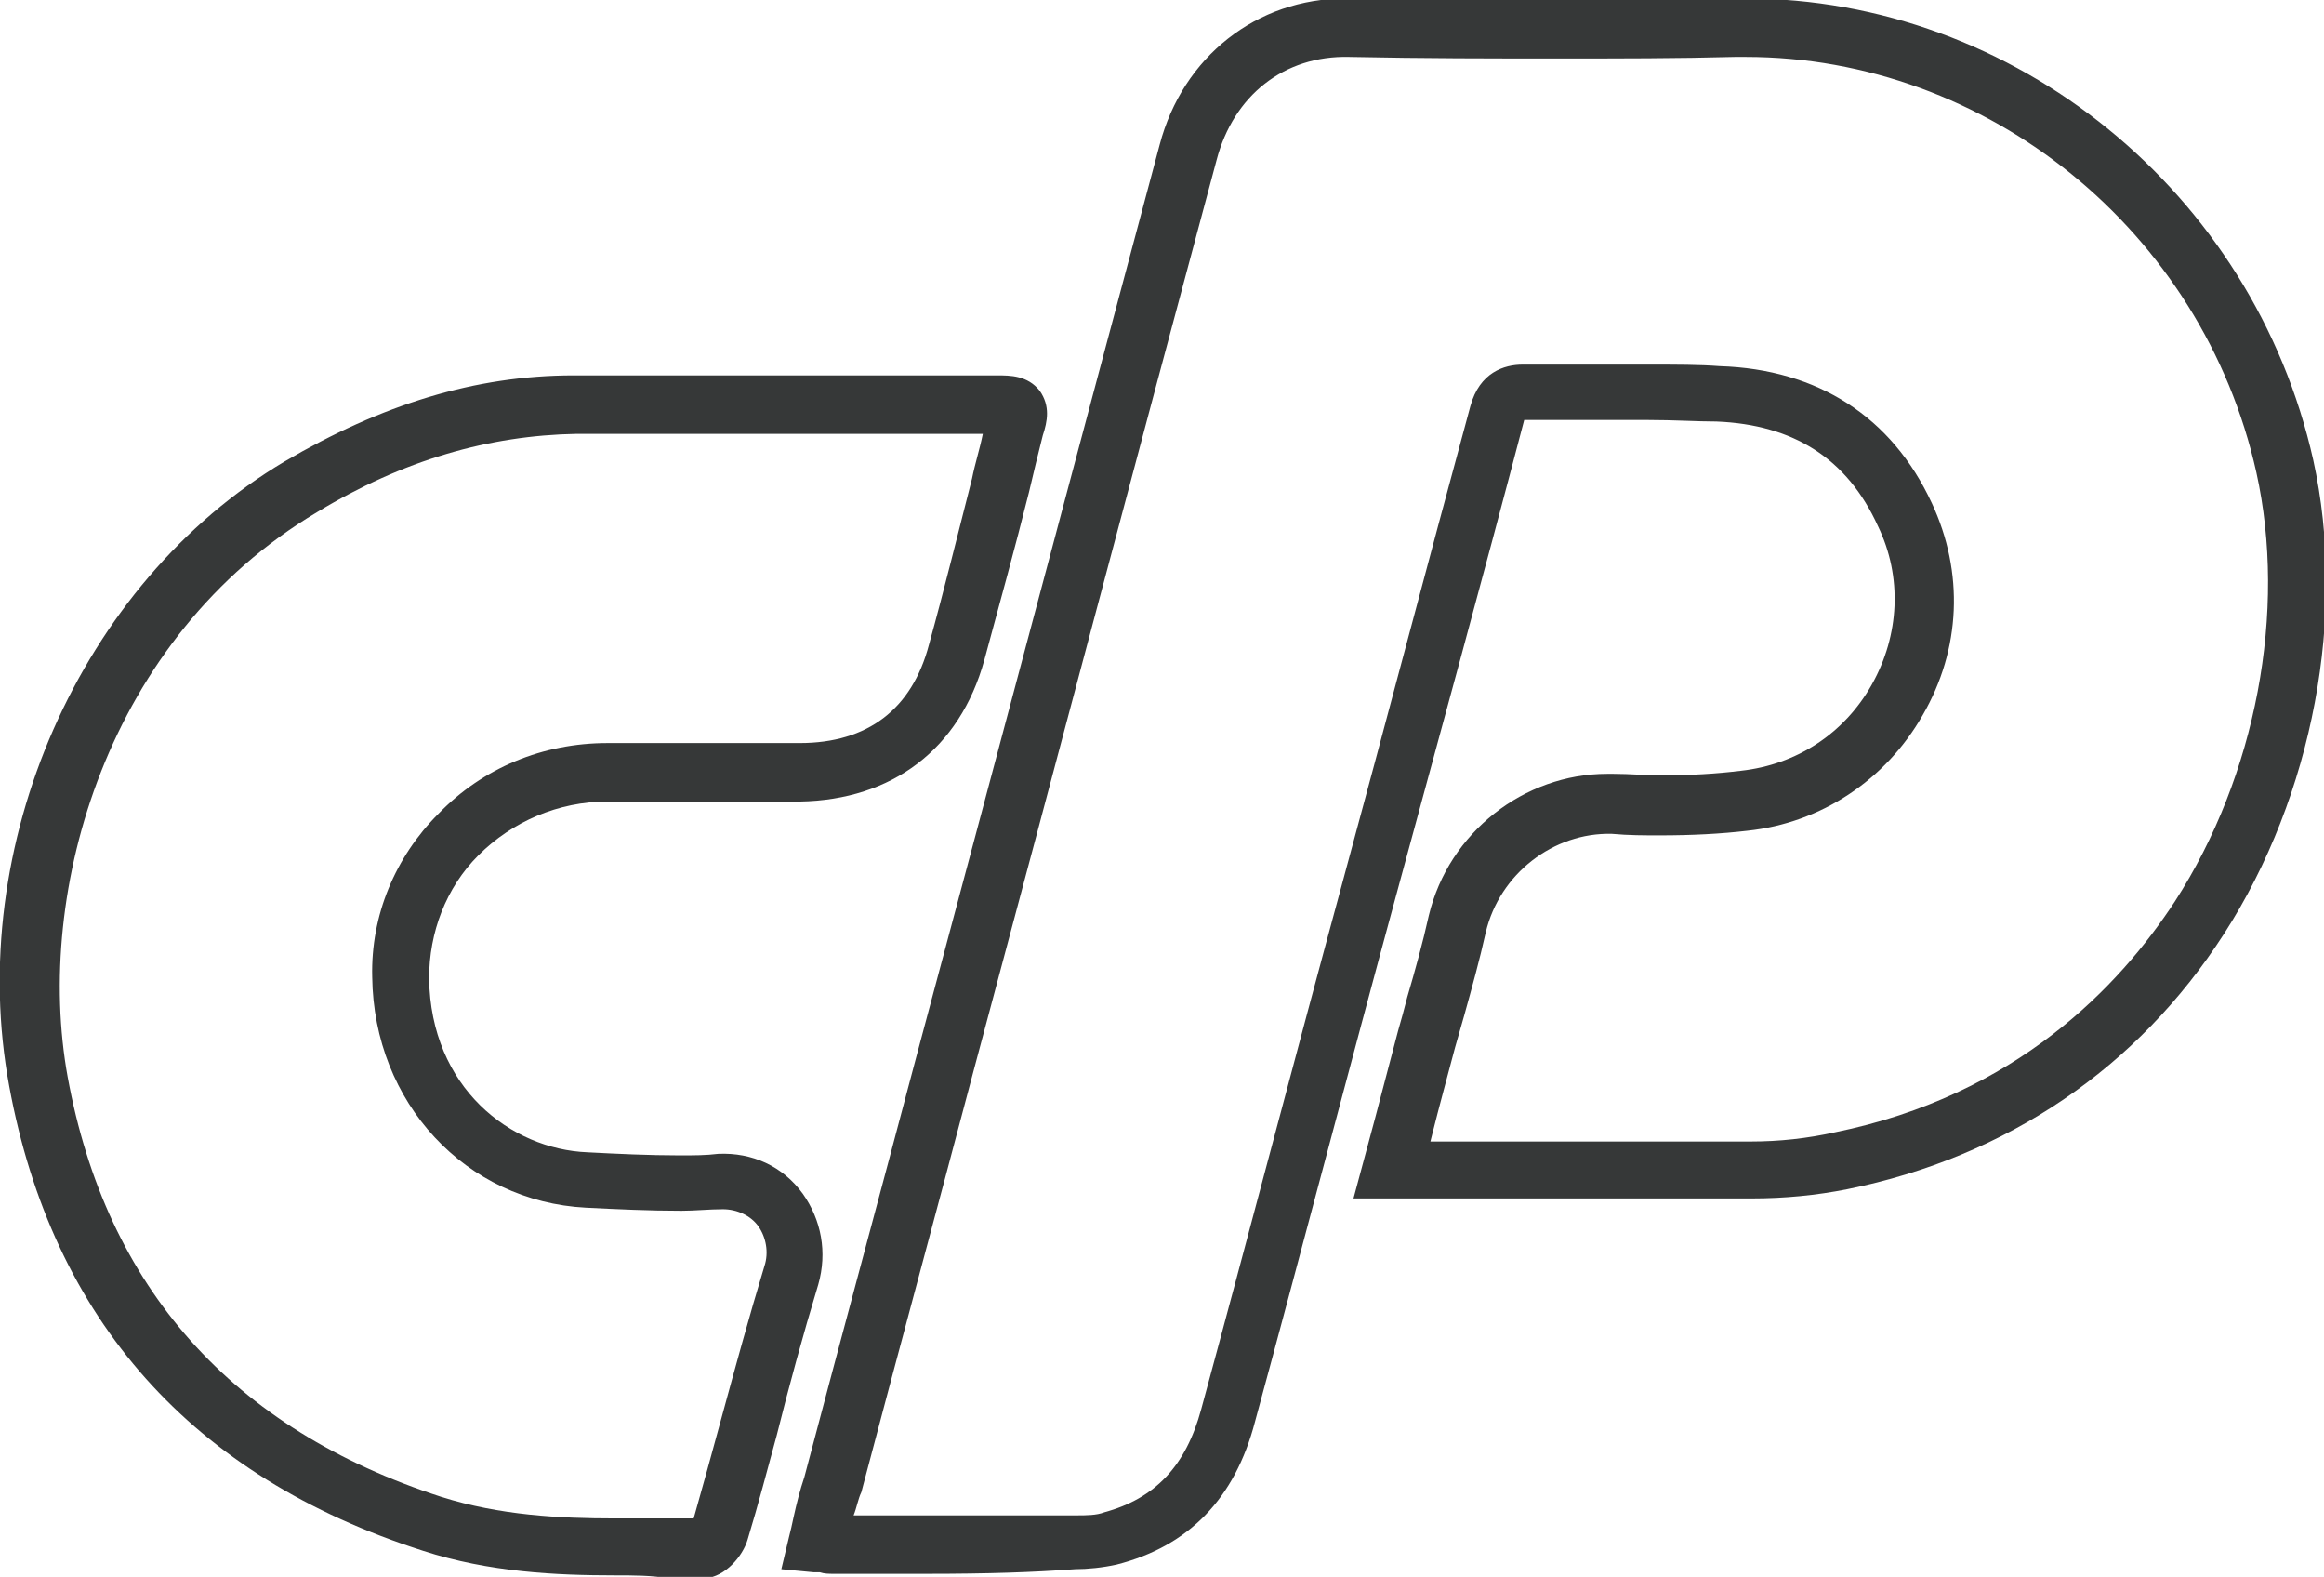
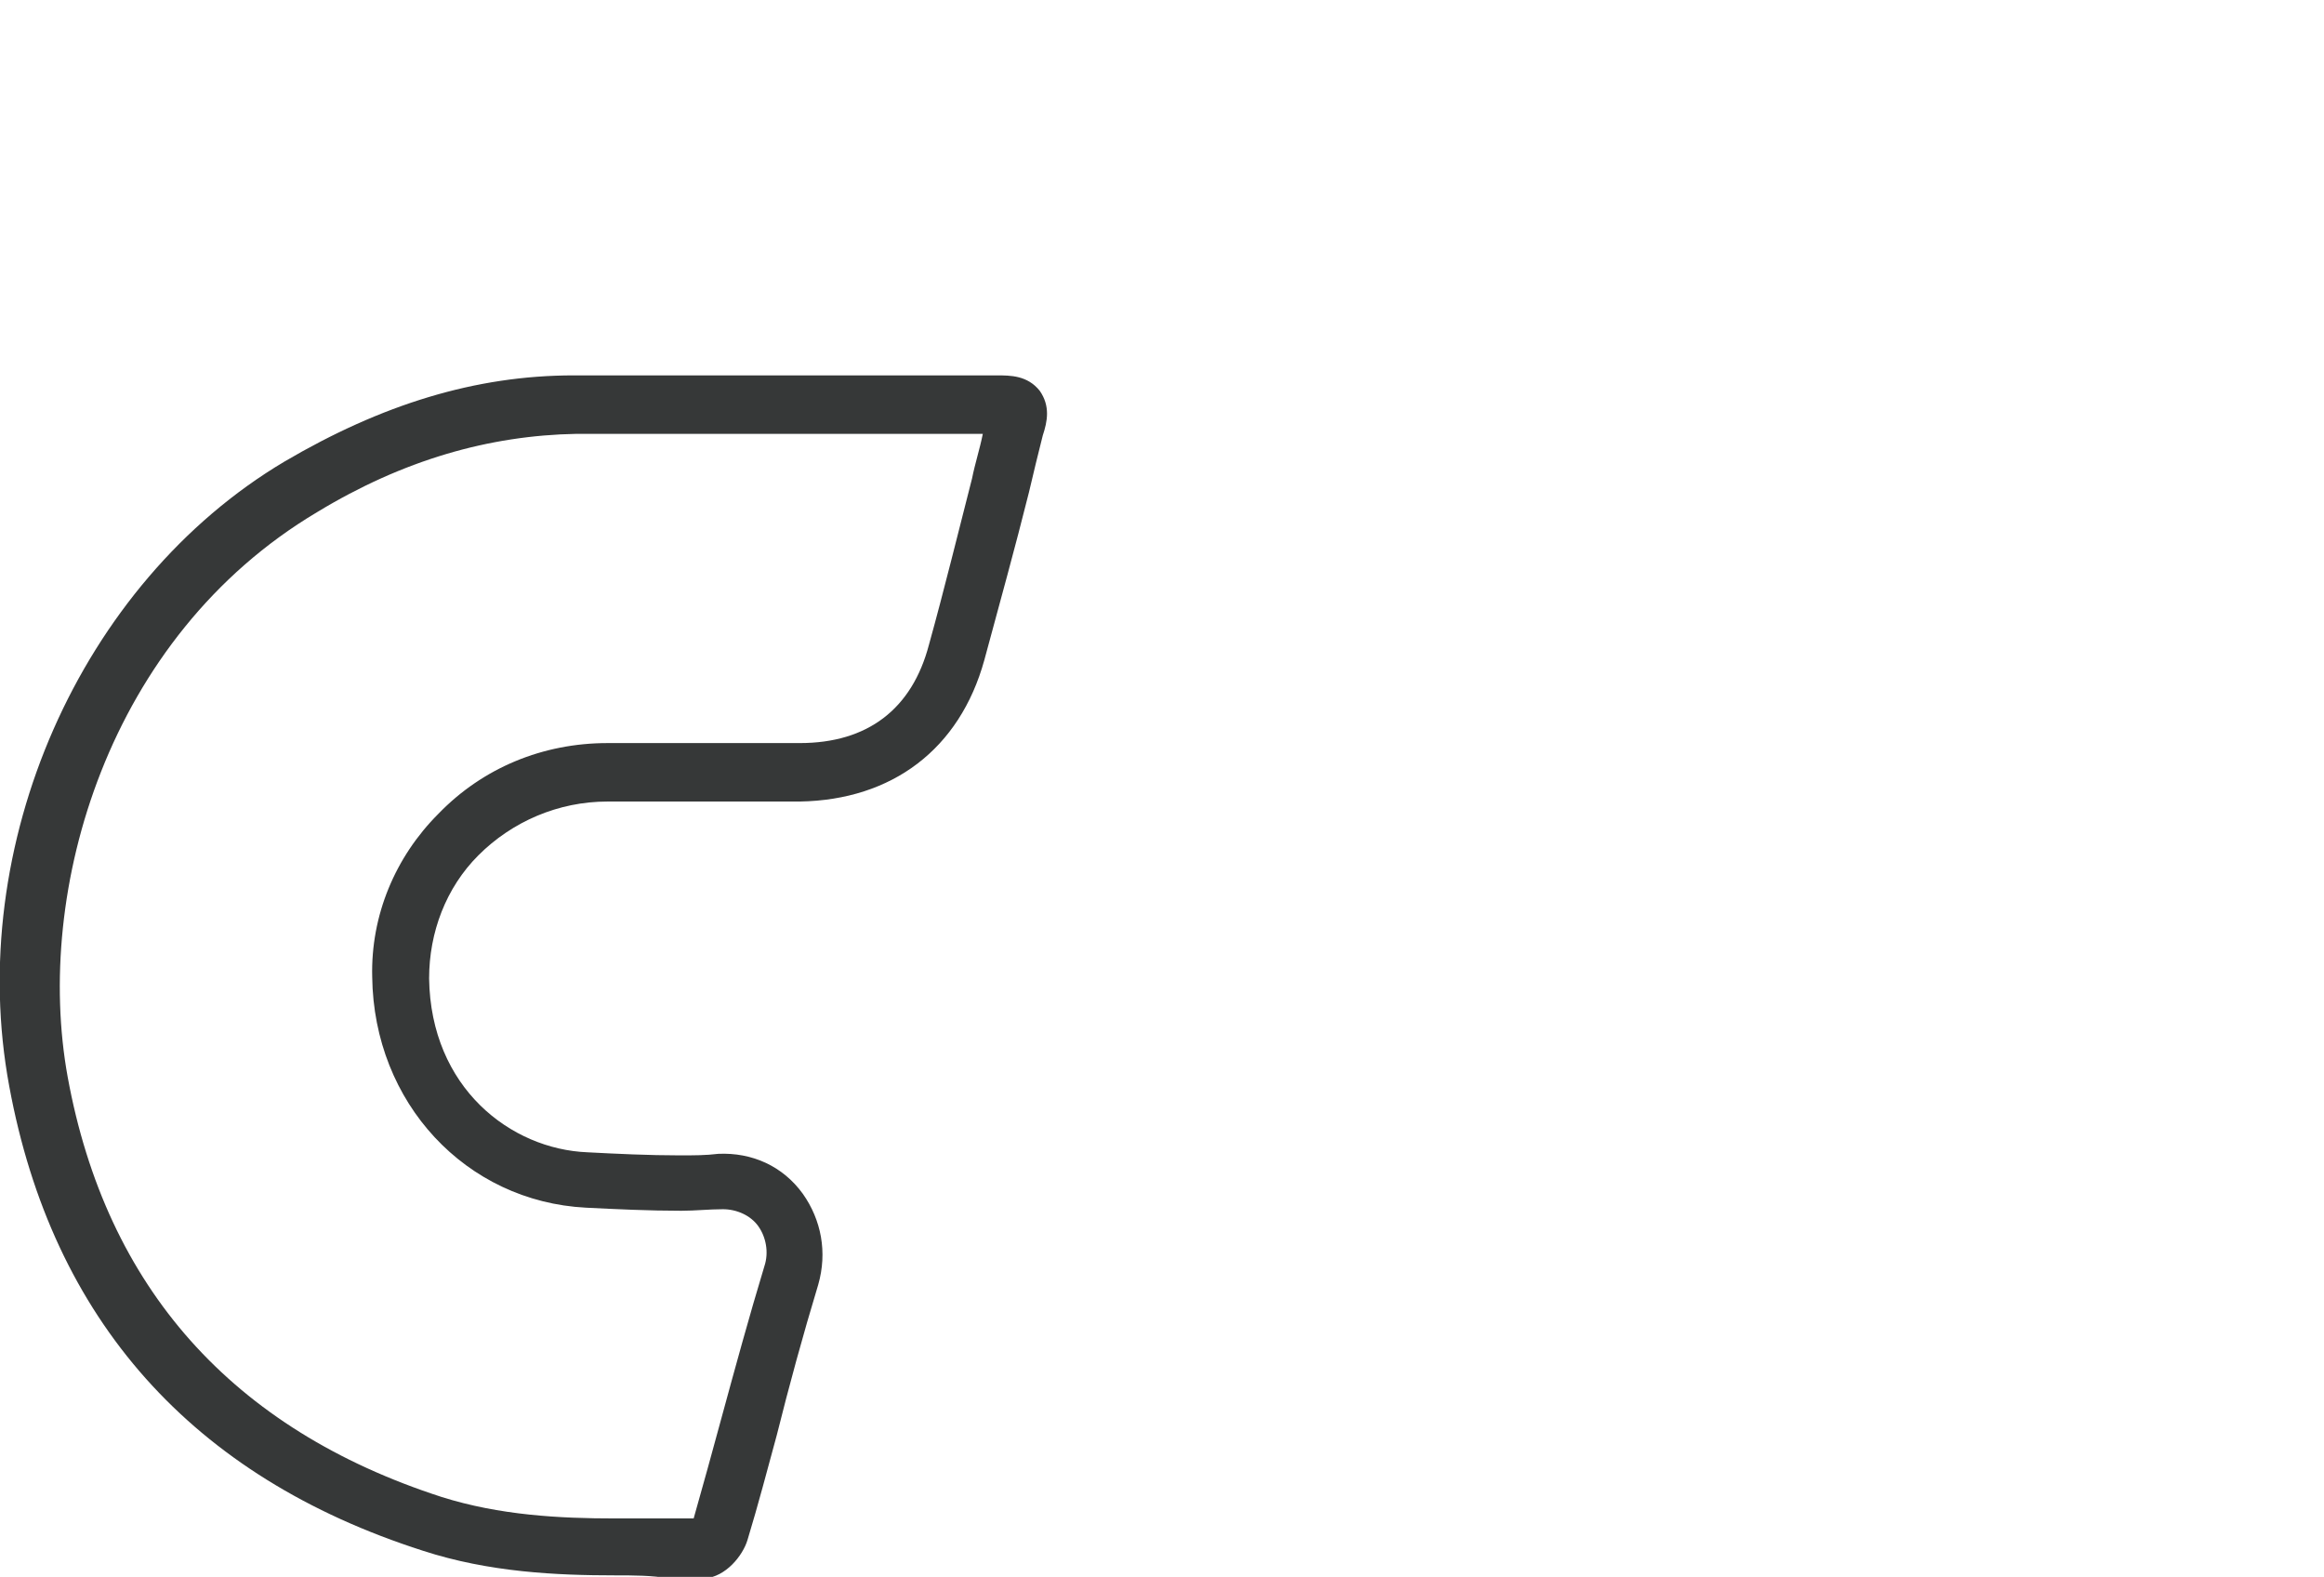
<svg xmlns="http://www.w3.org/2000/svg" version="1.1" id="Layer_3" x="0px" y="0px" viewBox="180.4 204.8 151.1 102.5" style="enable-background:new 180.4 204.8 151.1 102.5;" xml:space="preserve">
  <style type="text/css">
	.st0{fill:#363838;}
</style>
  <g>
    <g>
-       <path class="st0" d="M240.7,307.1c-1.8,0-3.5,0-5.3,0l-0.8,0c-0.3,0-0.6,0-0.9-0.1c-0.1,0-0.2,0-0.4,0l-2.1-0.2l0.5-2.1    c0.1-0.4,0.2-0.8,0.3-1.3c0.2-0.9,0.4-1.7,0.7-2.6c2.4-9.1,4.9-18.3,7.3-27.4c5.2-19.4,10.5-39.4,15.8-59.2    c1.5-5.7,6.3-9.5,12.1-9.5c0.1,0,0.2,0,0.3,0c4.8,0.1,9.2,0.1,13.4,0.1c4,0,7.8,0,11.5-0.1c0.3,0,0.5,0,0.8,0    c17.5,0,33,12.6,36.9,30c2.2,10,0,21.8-5.8,30.8c-5.6,8.7-14.1,14.5-24.5,16.6c-2,0.4-4.1,0.6-6.2,0.6c-4,0-8,0-11,0    c-1.7,0-3.4,0-5.1,0c-1.7,0-3.4,0-5,0l-4.8,0l1.4-5.2c0.5-1.9,1-3.8,1.5-5.7c0.2-0.7,0.4-1.4,0.6-2.2c0.5-1.7,1-3.5,1.4-5.3    c1.3-5.4,6.2-9.2,11.6-9.2c0.1,0,0.3,0,0.4,0c1.1,0,2.1,0.1,3,0.1c2,0,3.7-0.1,5.3-0.3c3.6-0.4,6.7-2.4,8.5-5.6    c1.8-3.2,2-7,0.4-10.3c-2-4.4-5.5-6.6-10.5-6.8c-1.3,0-2.7-0.1-4.5-0.1c-1,0-2,0-3,0c-1.7,0-3.3,0-5,0    c-2.7,10.3-5.5,20.5-8.3,30.8c-3.1,11.4-6.1,22.9-9.2,34.3c-1.3,5-4.3,8.1-9,9.3c-0.9,0.2-1.9,0.3-2.7,0.3    C247.6,307,244.6,307.1,240.7,307.1z M235.9,303.3c1.6,0,3.2,0,4.7,0c3.9,0,7,0,9.8,0c0.6,0,1.3,0,1.8-0.2c3.3-0.9,5.3-3,6.3-6.7    c3.1-11.4,6.1-22.9,9.2-34.3c2.8-10.3,5.5-20.6,8.3-30.9c0.6-2.2,2.2-2.7,3.4-2.7l0.1,0c1.7,0,3.4,0,5.1,0c1,0,2,0,3,0    c1.8,0,3.3,0,4.6,0.1c6.4,0.2,11.2,3.3,13.8,8.9c2.1,4.5,1.9,9.5-0.6,13.8c-2.4,4.2-6.6,7-11.4,7.5c-1.7,0.2-3.6,0.3-5.7,0.3    c-1,0-2,0-3.1-0.1c-3.8-0.1-7.3,2.6-8.2,6.4c-0.4,1.8-0.9,3.6-1.4,5.4c-0.2,0.7-0.4,1.4-0.6,2.1c-0.5,1.9-1,3.7-1.5,5.7l-0.1,0.4    c1.6,0,3.3,0,4.9,0c1.7,0,3.4,0,5,0c3,0,6.9,0,10.9,0c1.9,0,3.7-0.2,5.5-0.6c11.8-2.4,18.5-9.5,22.1-15c5.3-8.2,7.3-18.9,5.3-27.9    c-3.5-15.7-17.5-27-33.2-27c-0.2,0-0.5,0-0.7,0c-3.7,0.1-7.5,0.1-11.6,0.1c-4.2,0-8.6,0-13.5-0.1c-4.2-0.1-7.5,2.5-8.6,6.7    c-5.3,19.7-10.6,39.8-15.8,59.2c-2.4,9.1-4.9,18.3-7.3,27.4C236.2,302.2,236.1,302.8,235.9,303.3z" />
-     </g>
+       </g>
    <g>
      <path class="st0" d="M220.4,307.2c-3.8,0-8.2-0.2-12.5-1.6c-15-4.8-24.1-15-26.9-30.2c-2.9-15.6,4.6-32.7,17.9-40.6    c6.3-3.7,12.4-5.6,18.8-5.6c1.5,0,3,0,4.9,0c1.3,0,2.6,0,4,0c0.7,0,1.4,0,2.1,0v0l10,0c2.2,0,4.3,0,6.5,0c0.9,0,2,0,2.8,1    c0.7,1,0.5,2,0.2,2.9c-0.3,1.2-0.6,2.4-0.9,3.7c-0.9,3.6-1.9,7.2-2.9,10.9c-1.6,5.8-6,9.1-12,9.2l-1.9,0c-1,0-2.1,0-3.1,0    c-2.5,0-5,0-7.5,0c-3.2,0-6.2,1.3-8.4,3.5c-2.1,2.1-3.2,5-3.2,8c0.1,7.1,5.3,11.1,10.3,11.3c1.9,0.1,4,0.2,6,0.2    c0.9,0,1.7,0,2.5-0.1c2.2-0.1,4.2,0.8,5.5,2.6c1.2,1.7,1.6,3.8,1,5.9c-1,3.3-1.9,6.6-2.7,9.8c-0.6,2.2-1.2,4.5-1.9,6.8    c-0.3,1-1.4,2.4-2.8,2.5c-0.8,0-1.5,0-2.3,0C222.8,307.2,221.6,307.2,220.4,307.2z M222.7,233c-1.9,0-3.4,0-4.8,0    c-5.7,0.1-11.3,1.7-16.9,5.1c-13.6,8.1-18.4,24.6-16.2,36.7c2.5,13.7,10.7,22.9,24.3,27.3c3.8,1.2,7.7,1.4,11.3,1.4    c1.1,0,2.3,0,3.4,0c0.6,0,1.1,0,1.7,0c0.6-2.1,1.2-4.3,1.8-6.5c0.9-3.3,1.8-6.6,2.8-9.9c0.3-0.9,0.1-1.9-0.4-2.6    c-0.5-0.7-1.4-1.1-2.3-1.1c-0.9,0-1.8,0.1-2.7,0.1c-2.1,0-4.2-0.1-6.2-0.2c-7.8-0.4-13.8-6.8-13.9-15c-0.1-4,1.5-7.8,4.3-10.6    c2.9-3,6.8-4.6,11-4.6c2.5,0,5,0,7.5,0c1,0,2.1,0,3.1,0l1.9,0c4.4,0,7.3-2.2,8.4-6.4c1-3.6,1.9-7.3,2.8-10.8    c0.2-1,0.5-1.9,0.7-2.9c-1.9,0-3.8,0-5.7,0l-6.2,0v0h-1.9c-1.3,0-2.6,0-4,0C225.3,233,224,233,222.7,233z" />
    </g>
  </g>
</svg>